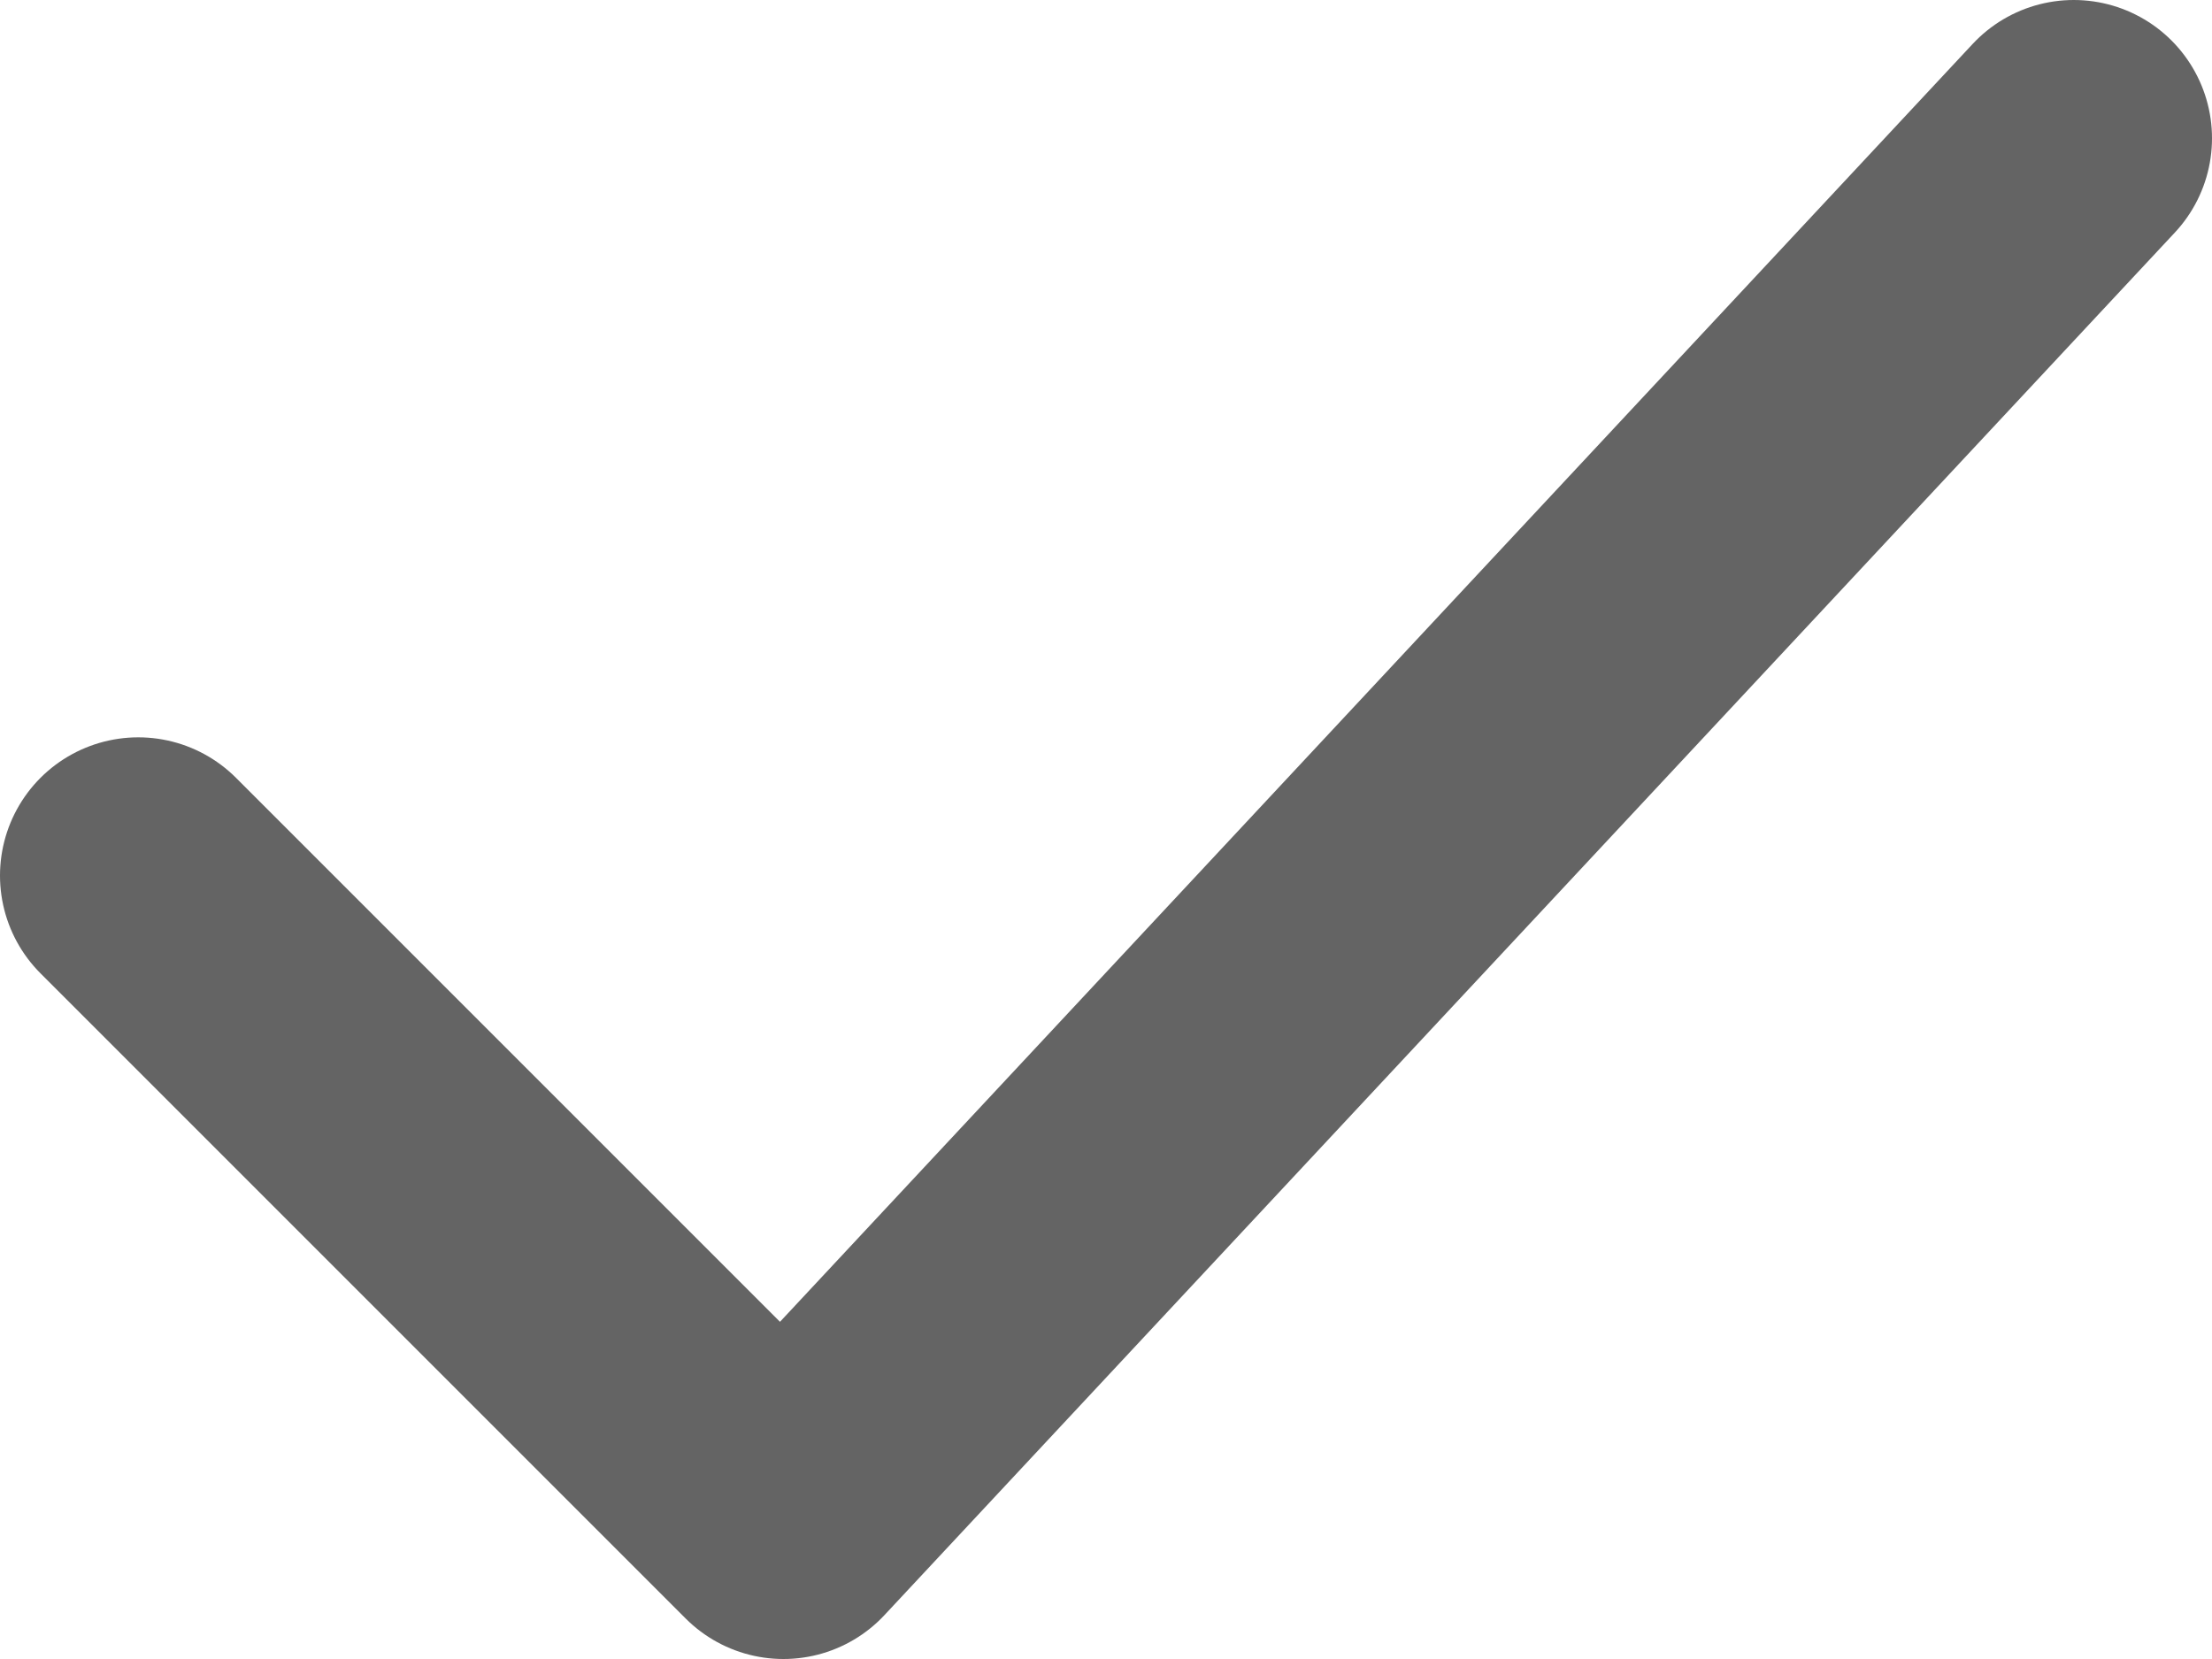
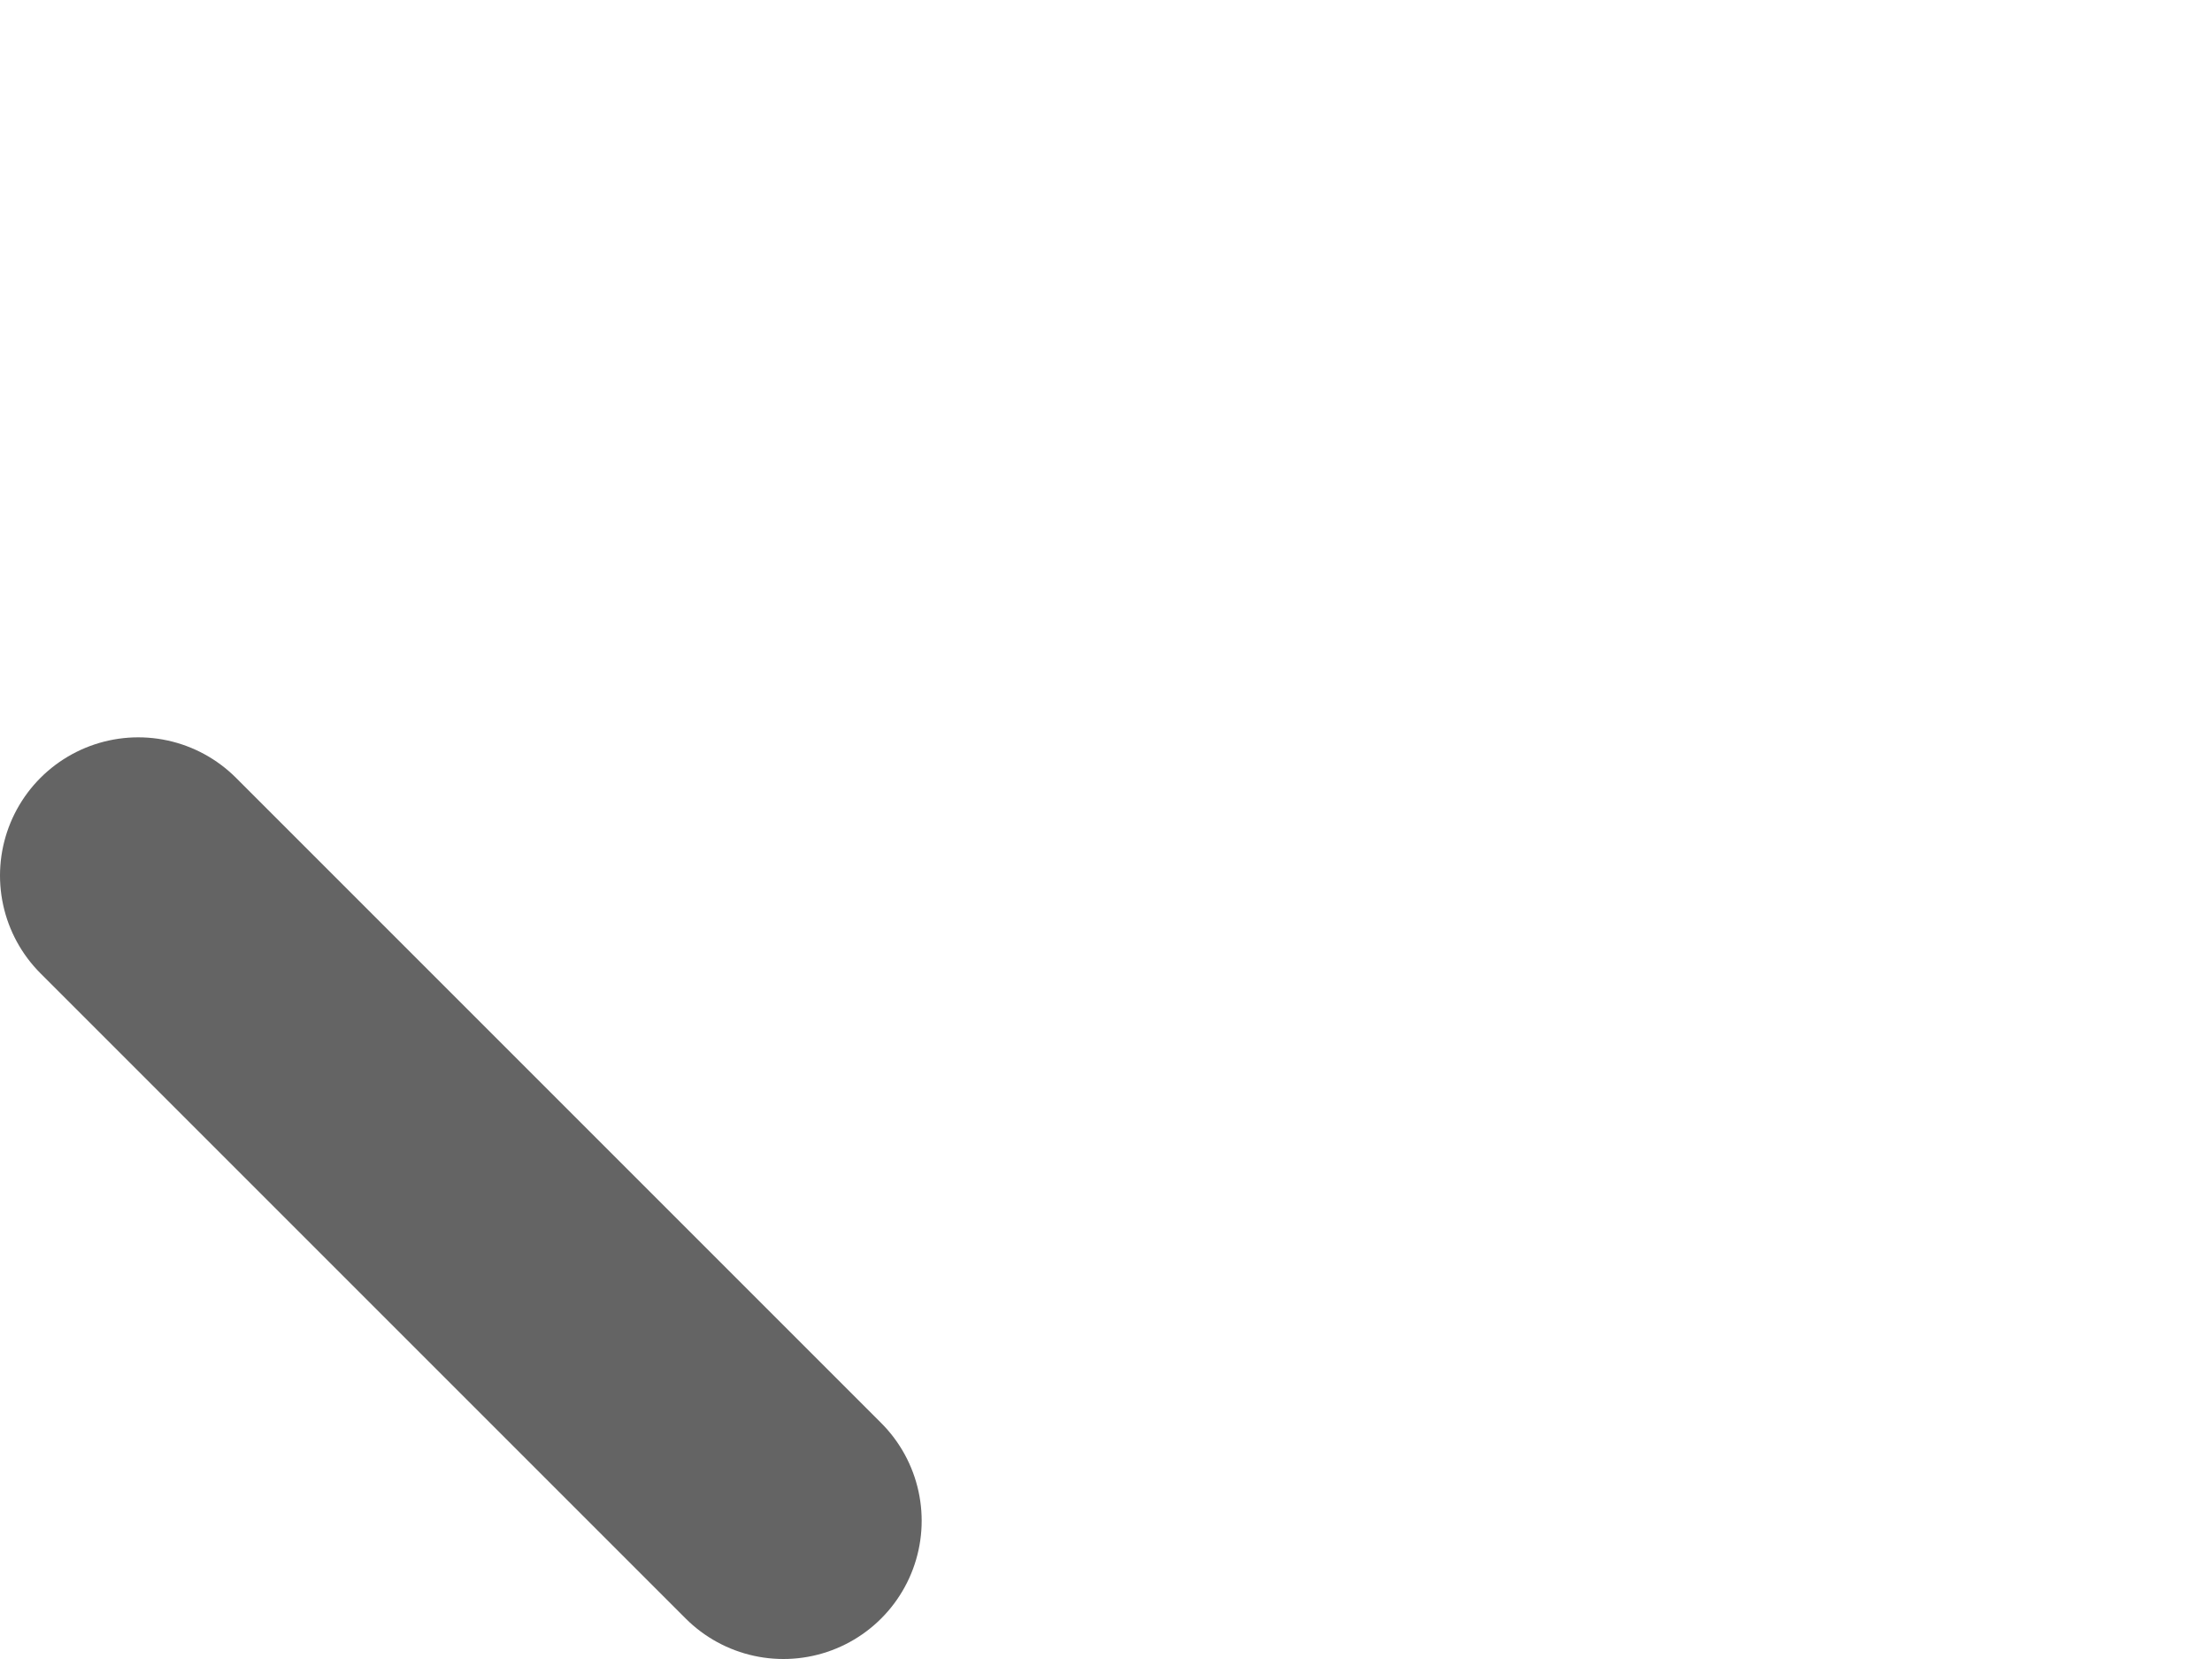
<svg xmlns="http://www.w3.org/2000/svg" width="12" height="9" viewBox="0 0 12 9" fill="none">
-   <path d="M0.75 4.75L4.25 8.25L11.25 0.75" stroke="#646464" stroke-width="1.5" stroke-linecap="round" stroke-linejoin="round" />
+   <path d="M0.75 4.75L4.25 8.25" stroke="#646464" stroke-width="1.5" stroke-linecap="round" stroke-linejoin="round" />
</svg>